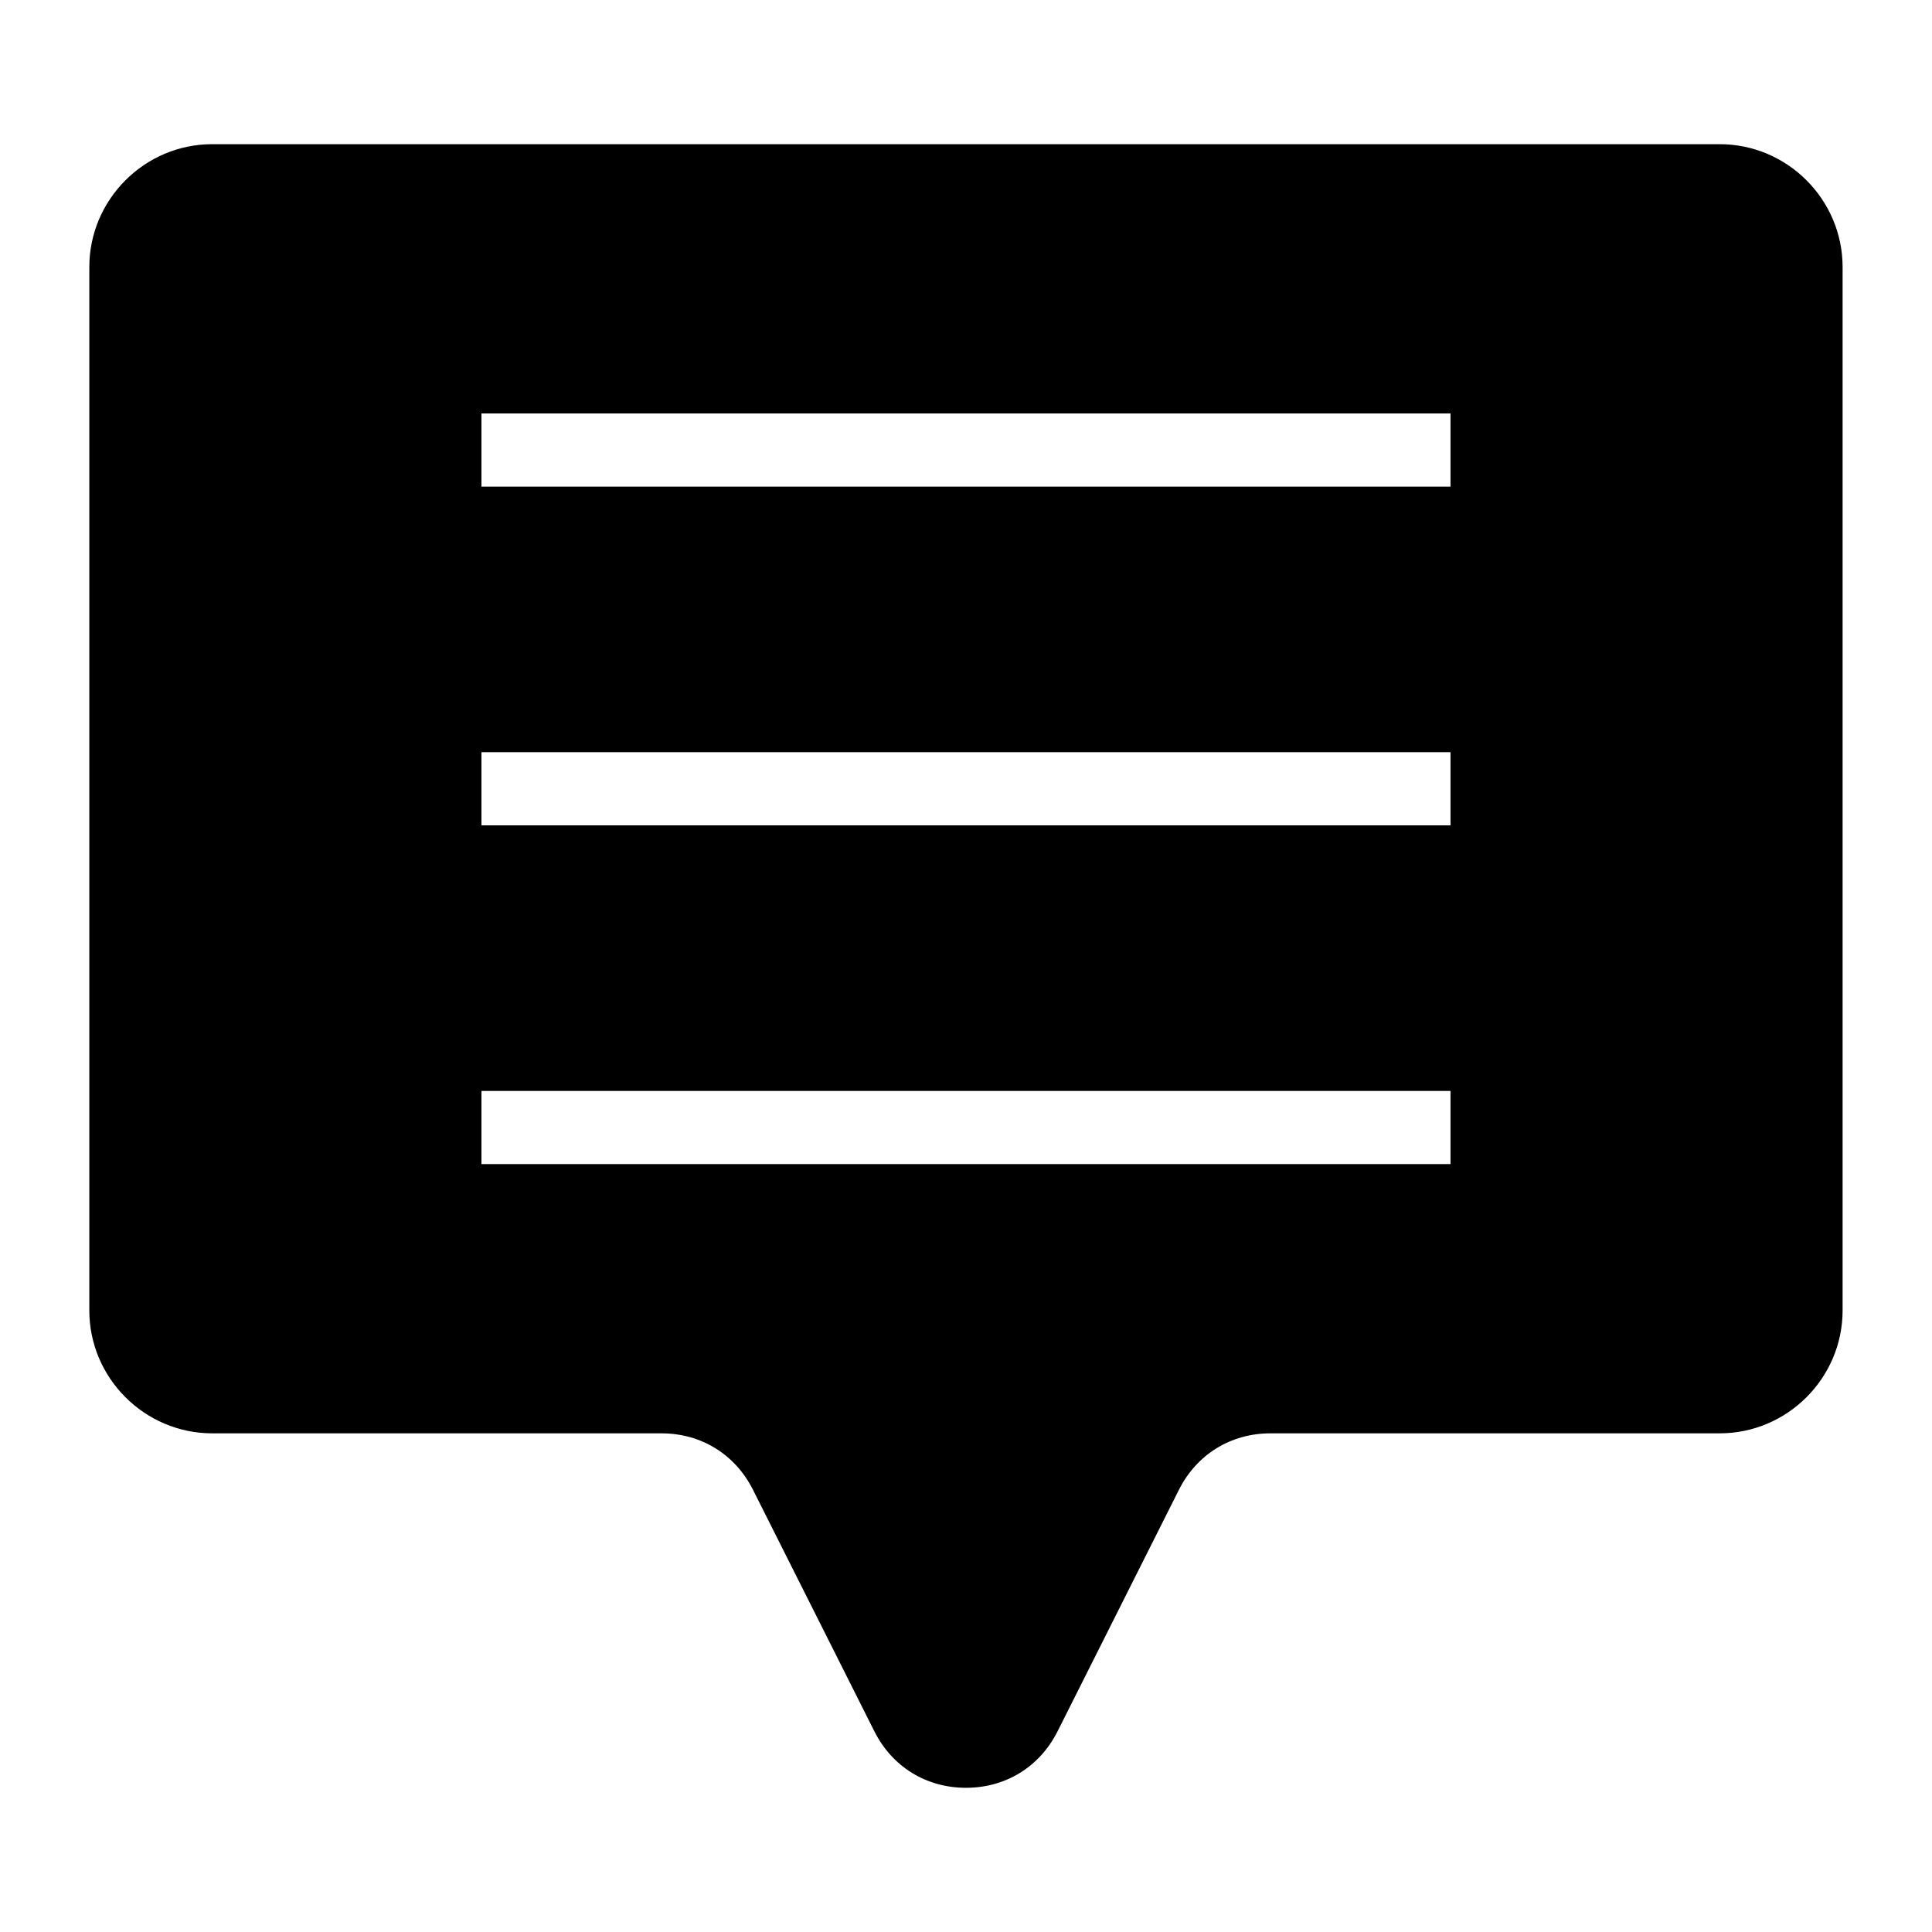
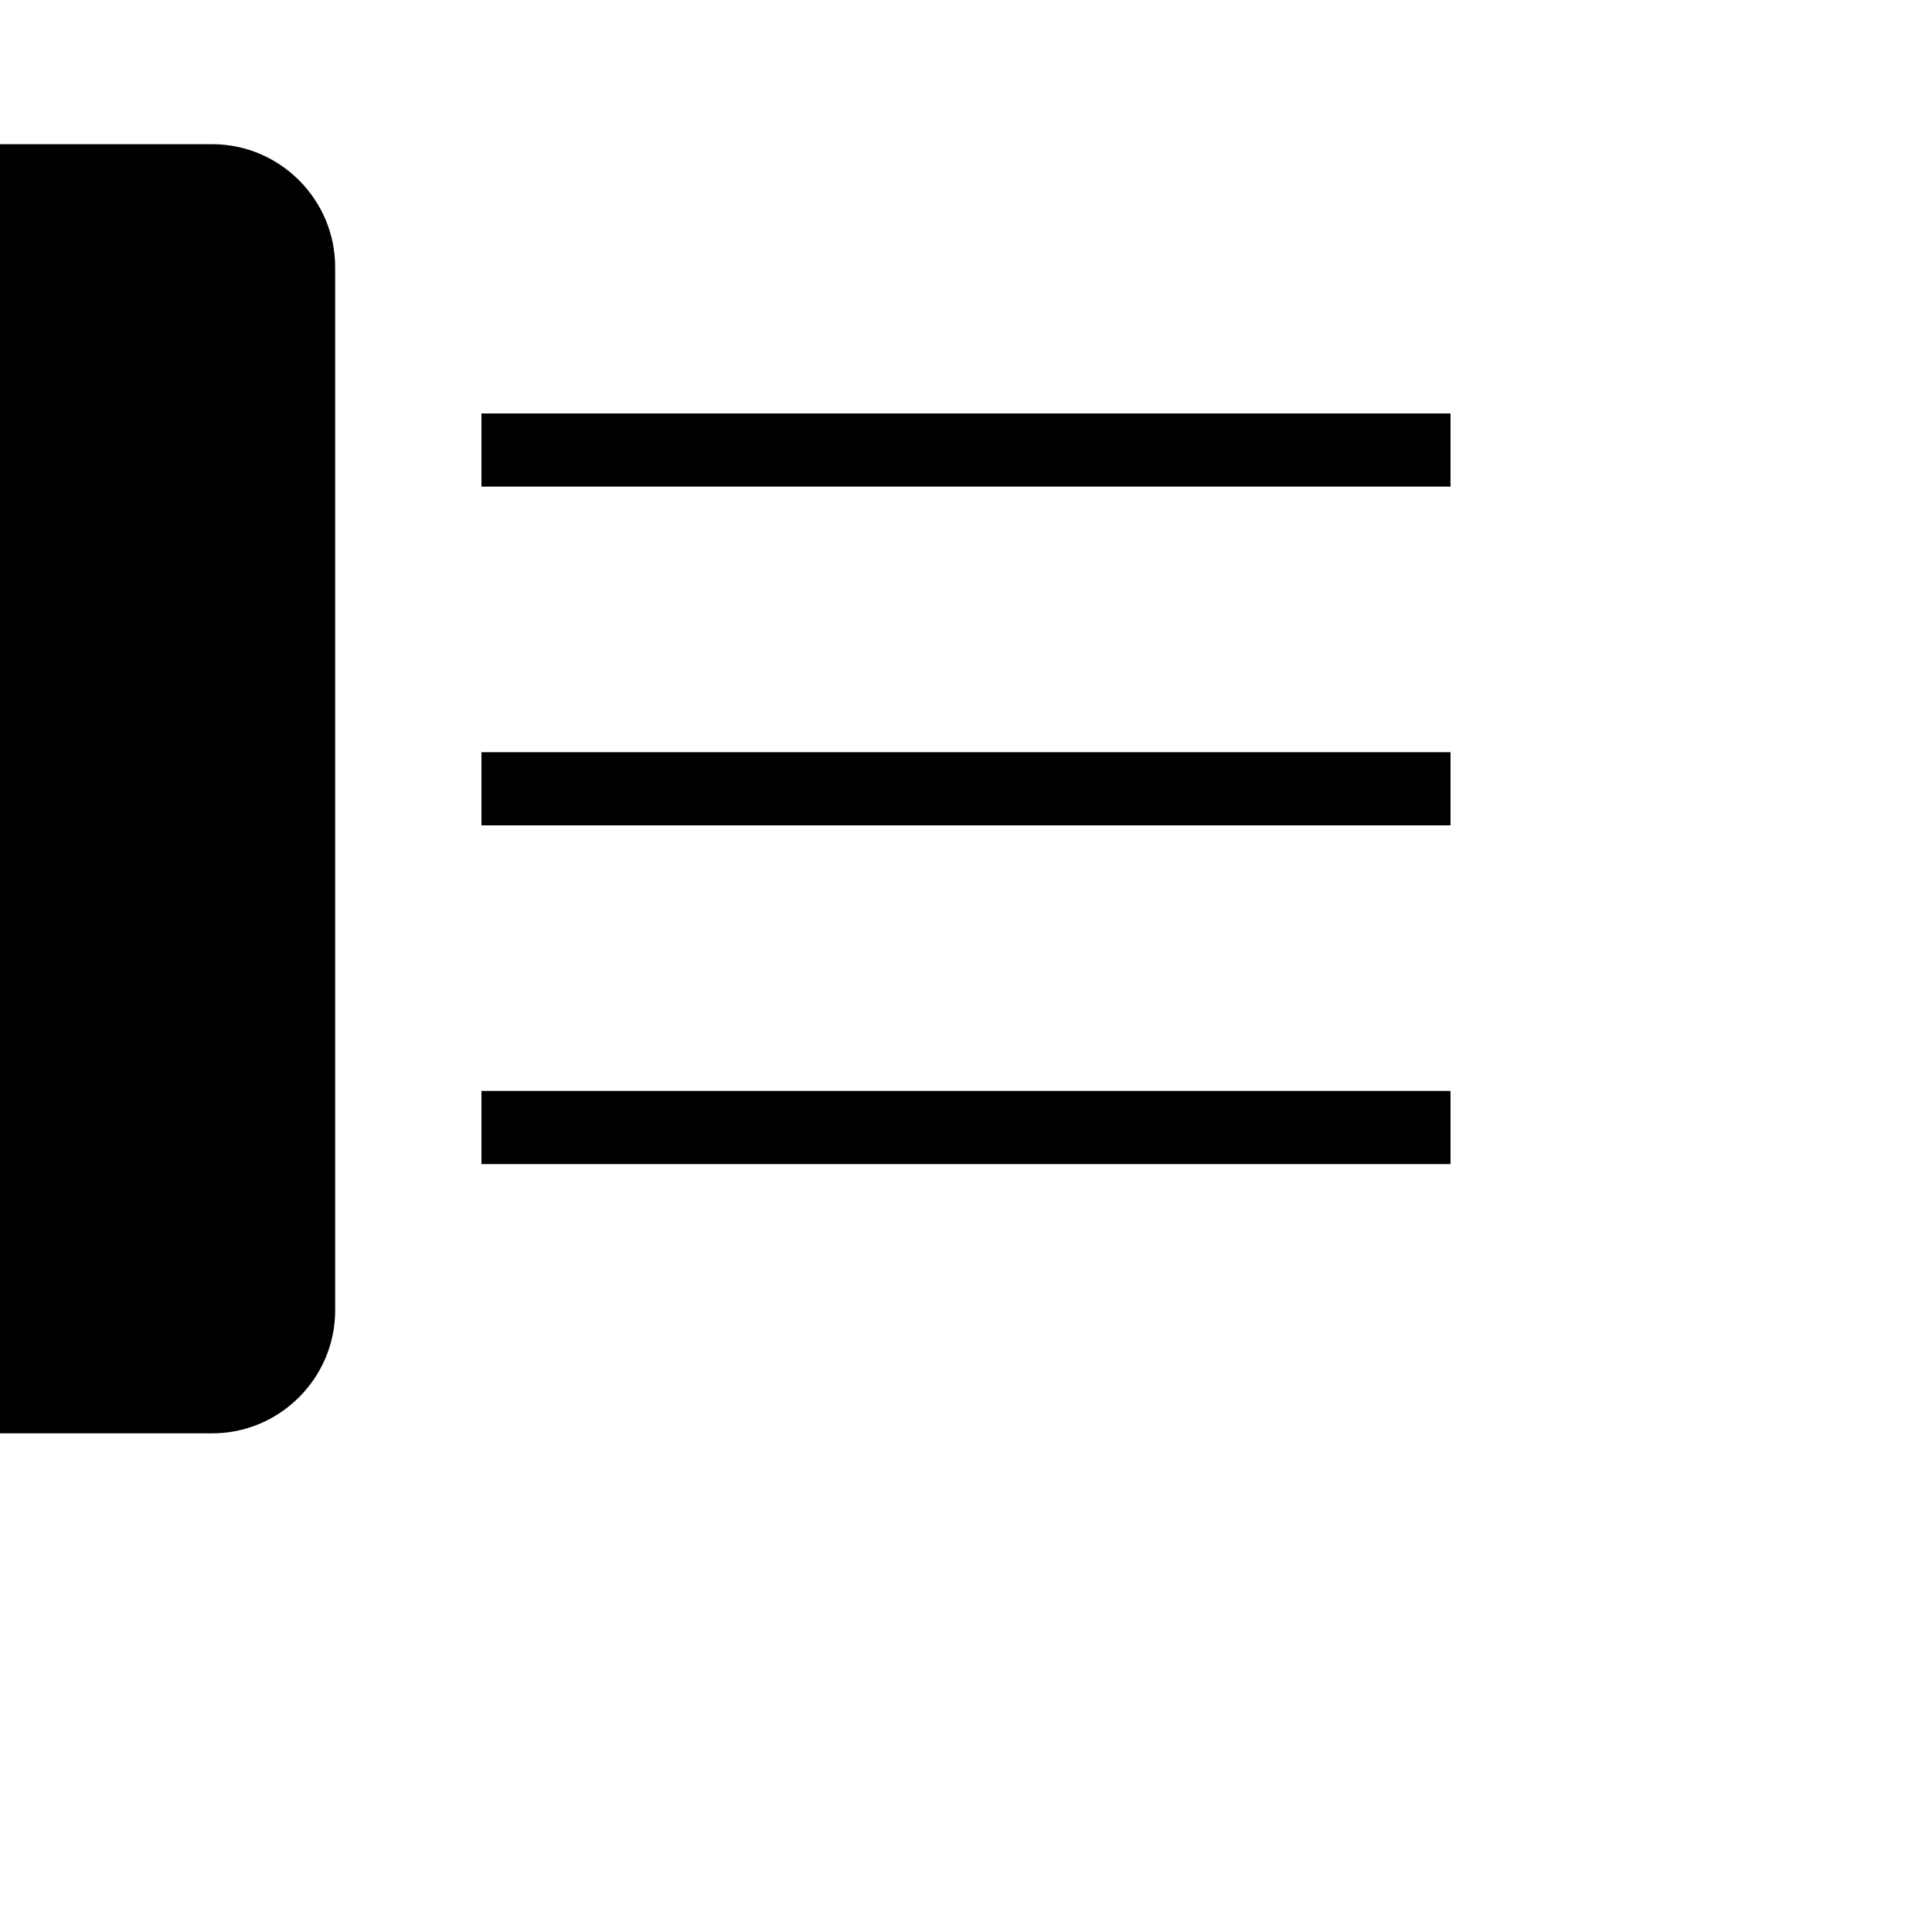
<svg xmlns="http://www.w3.org/2000/svg" fill="#000000" width="800px" height="800px" version="1.1" viewBox="144 144 512 512">
-   <path d="m200.25 182.21h399.49c17.91 0 32.57 14.66 32.57 32.57v276.5c0 17.91-14.66 32.57-32.57 32.57h-119.04c-10.52 0-19.543 5.562-24.273 14.965l-32.164 64.008c-4.731 9.402-13.738 14.965-24.273 14.965-10.52 0-19.543-5.562-24.273-14.965l-32.164-64.008c-4.731-9.402-13.738-14.965-24.273-14.965h-119.04c-17.91 0-32.57-14.66-32.57-32.57v-276.5c0-17.91 14.66-32.57 32.57-32.57zm71.34 71.355h256.81v19.391h-256.81zm0 179.54h256.81v19.391h-256.81zm0-89.766h256.81v19.391h-256.81z" fill-rule="evenodd" />
+   <path d="m200.25 182.21c17.91 0 32.57 14.66 32.57 32.57v276.5c0 17.91-14.66 32.57-32.57 32.57h-119.04c-10.52 0-19.543 5.562-24.273 14.965l-32.164 64.008c-4.731 9.402-13.738 14.965-24.273 14.965-10.52 0-19.543-5.562-24.273-14.965l-32.164-64.008c-4.731-9.402-13.738-14.965-24.273-14.965h-119.04c-17.91 0-32.57-14.66-32.57-32.57v-276.5c0-17.91 14.66-32.57 32.57-32.57zm71.34 71.355h256.81v19.391h-256.81zm0 179.54h256.81v19.391h-256.81zm0-89.766h256.81v19.391h-256.81z" fill-rule="evenodd" />
</svg>